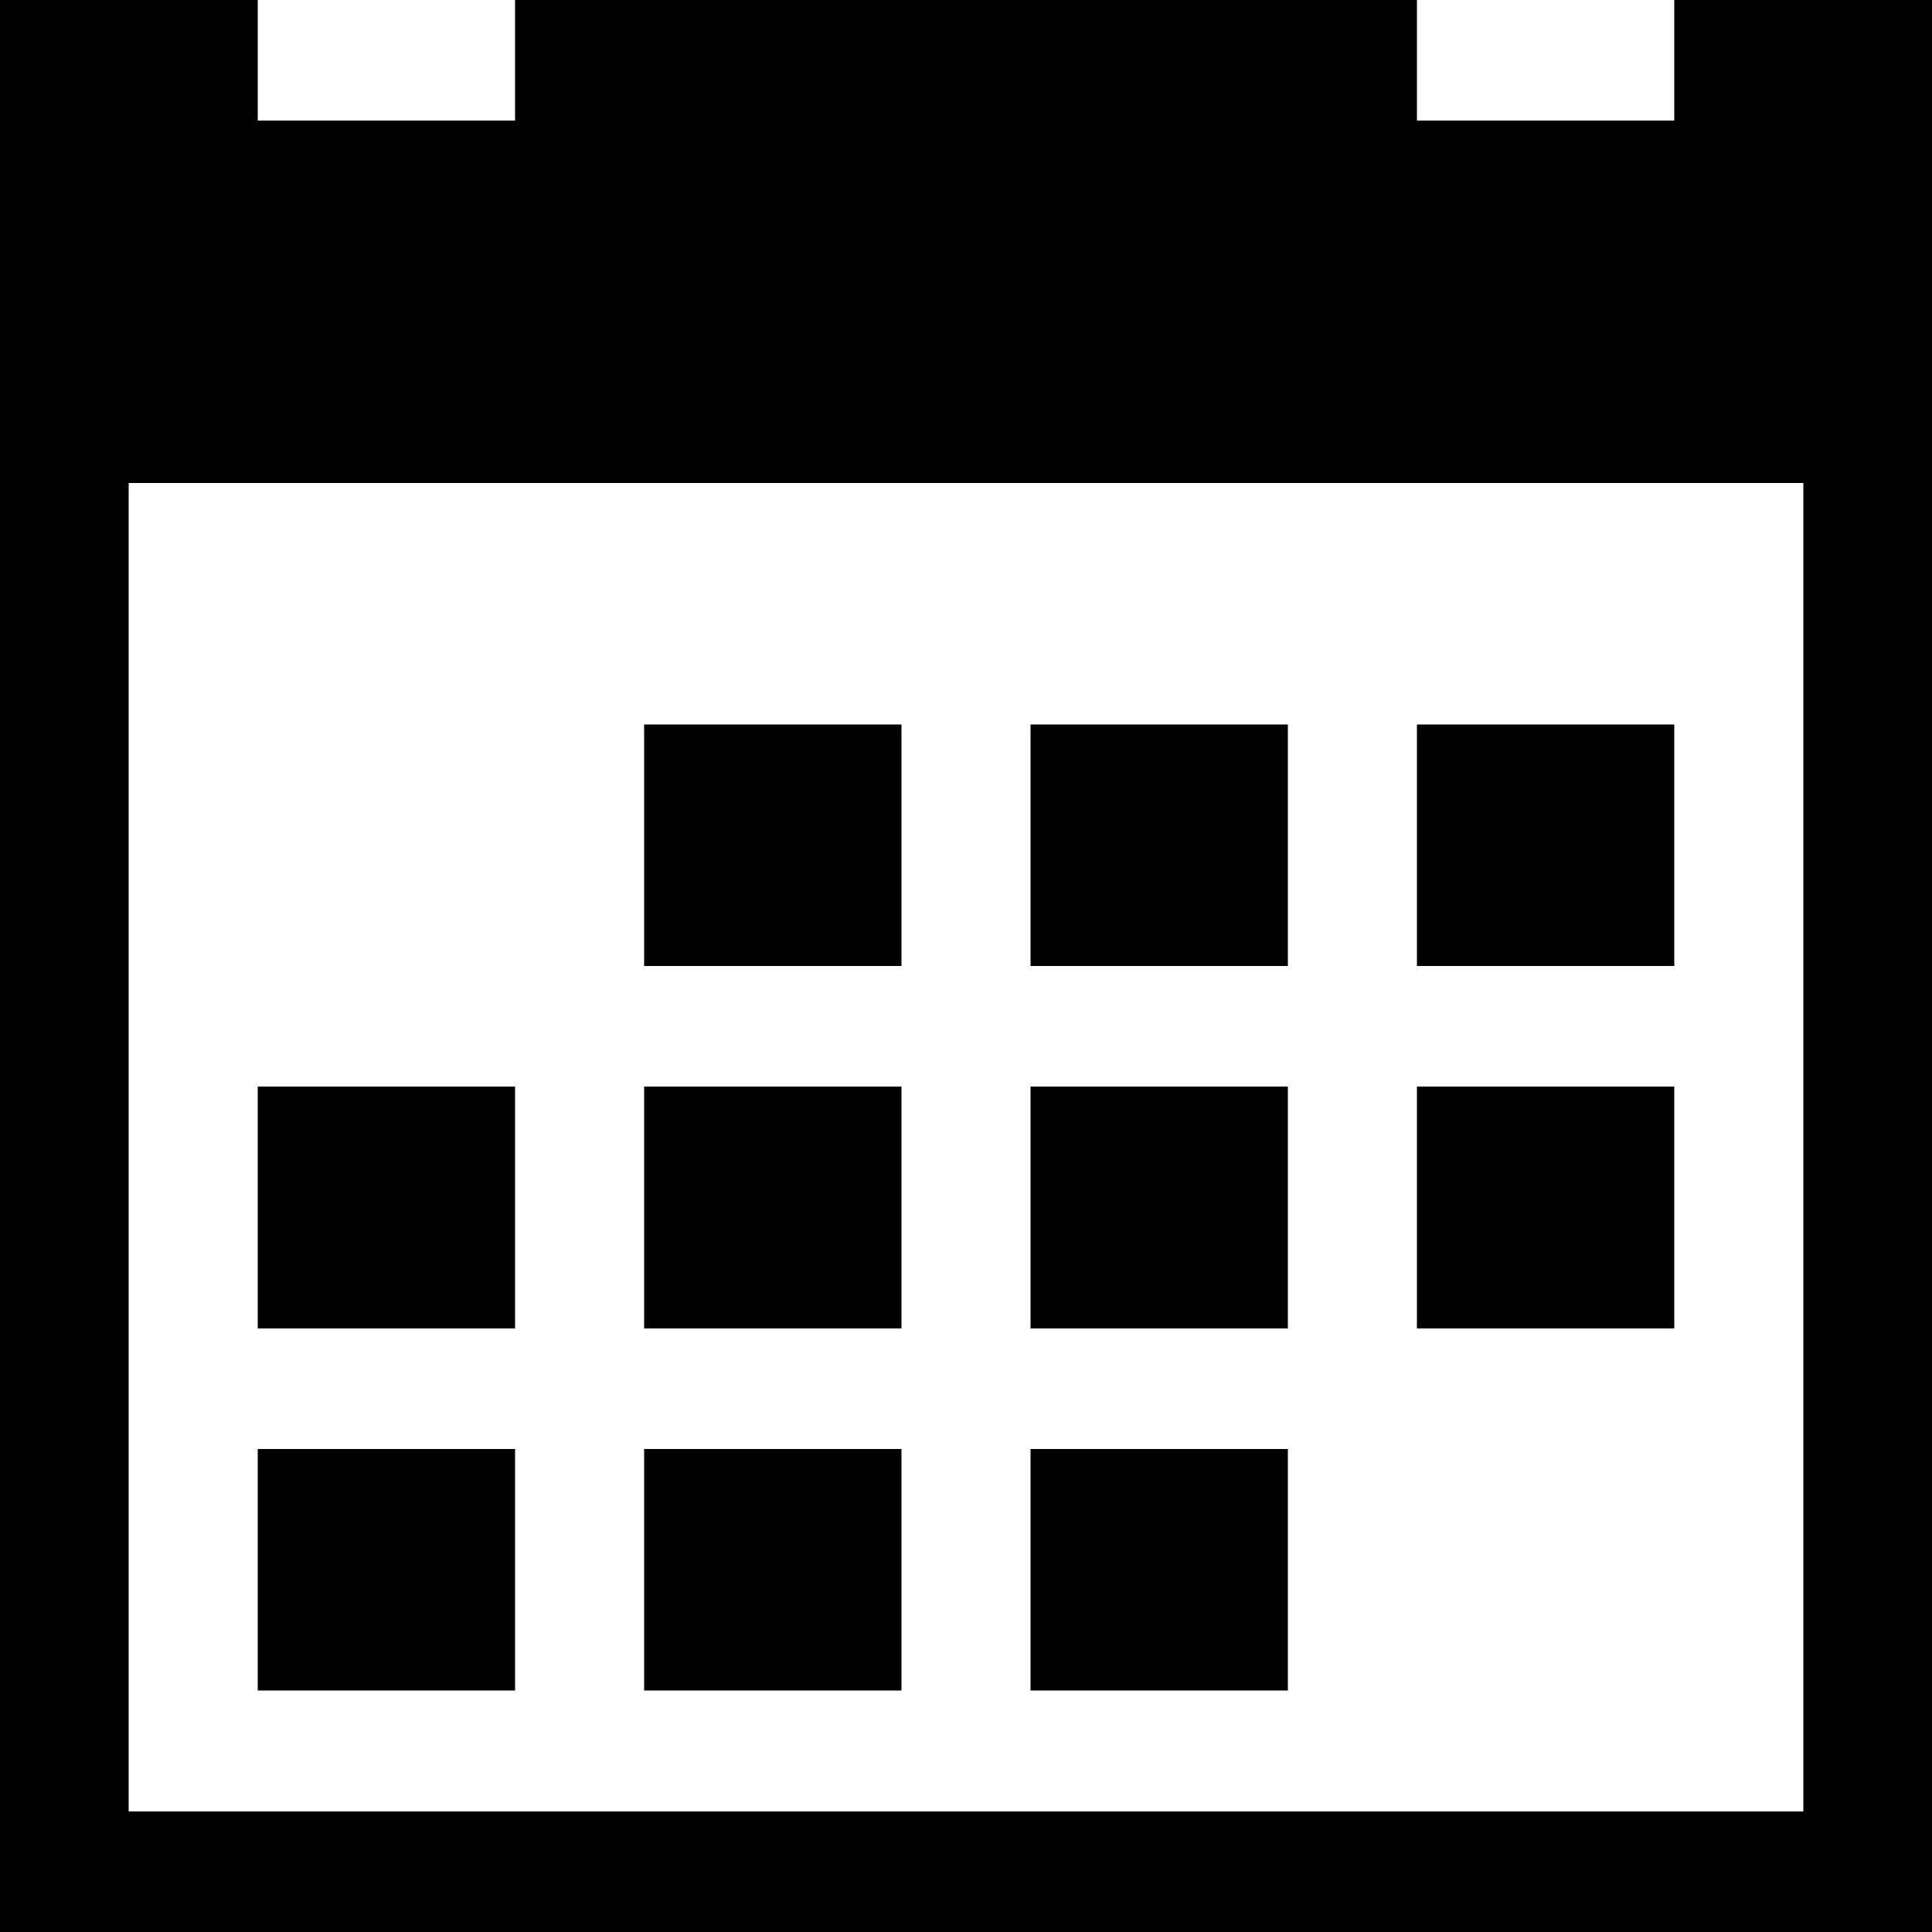
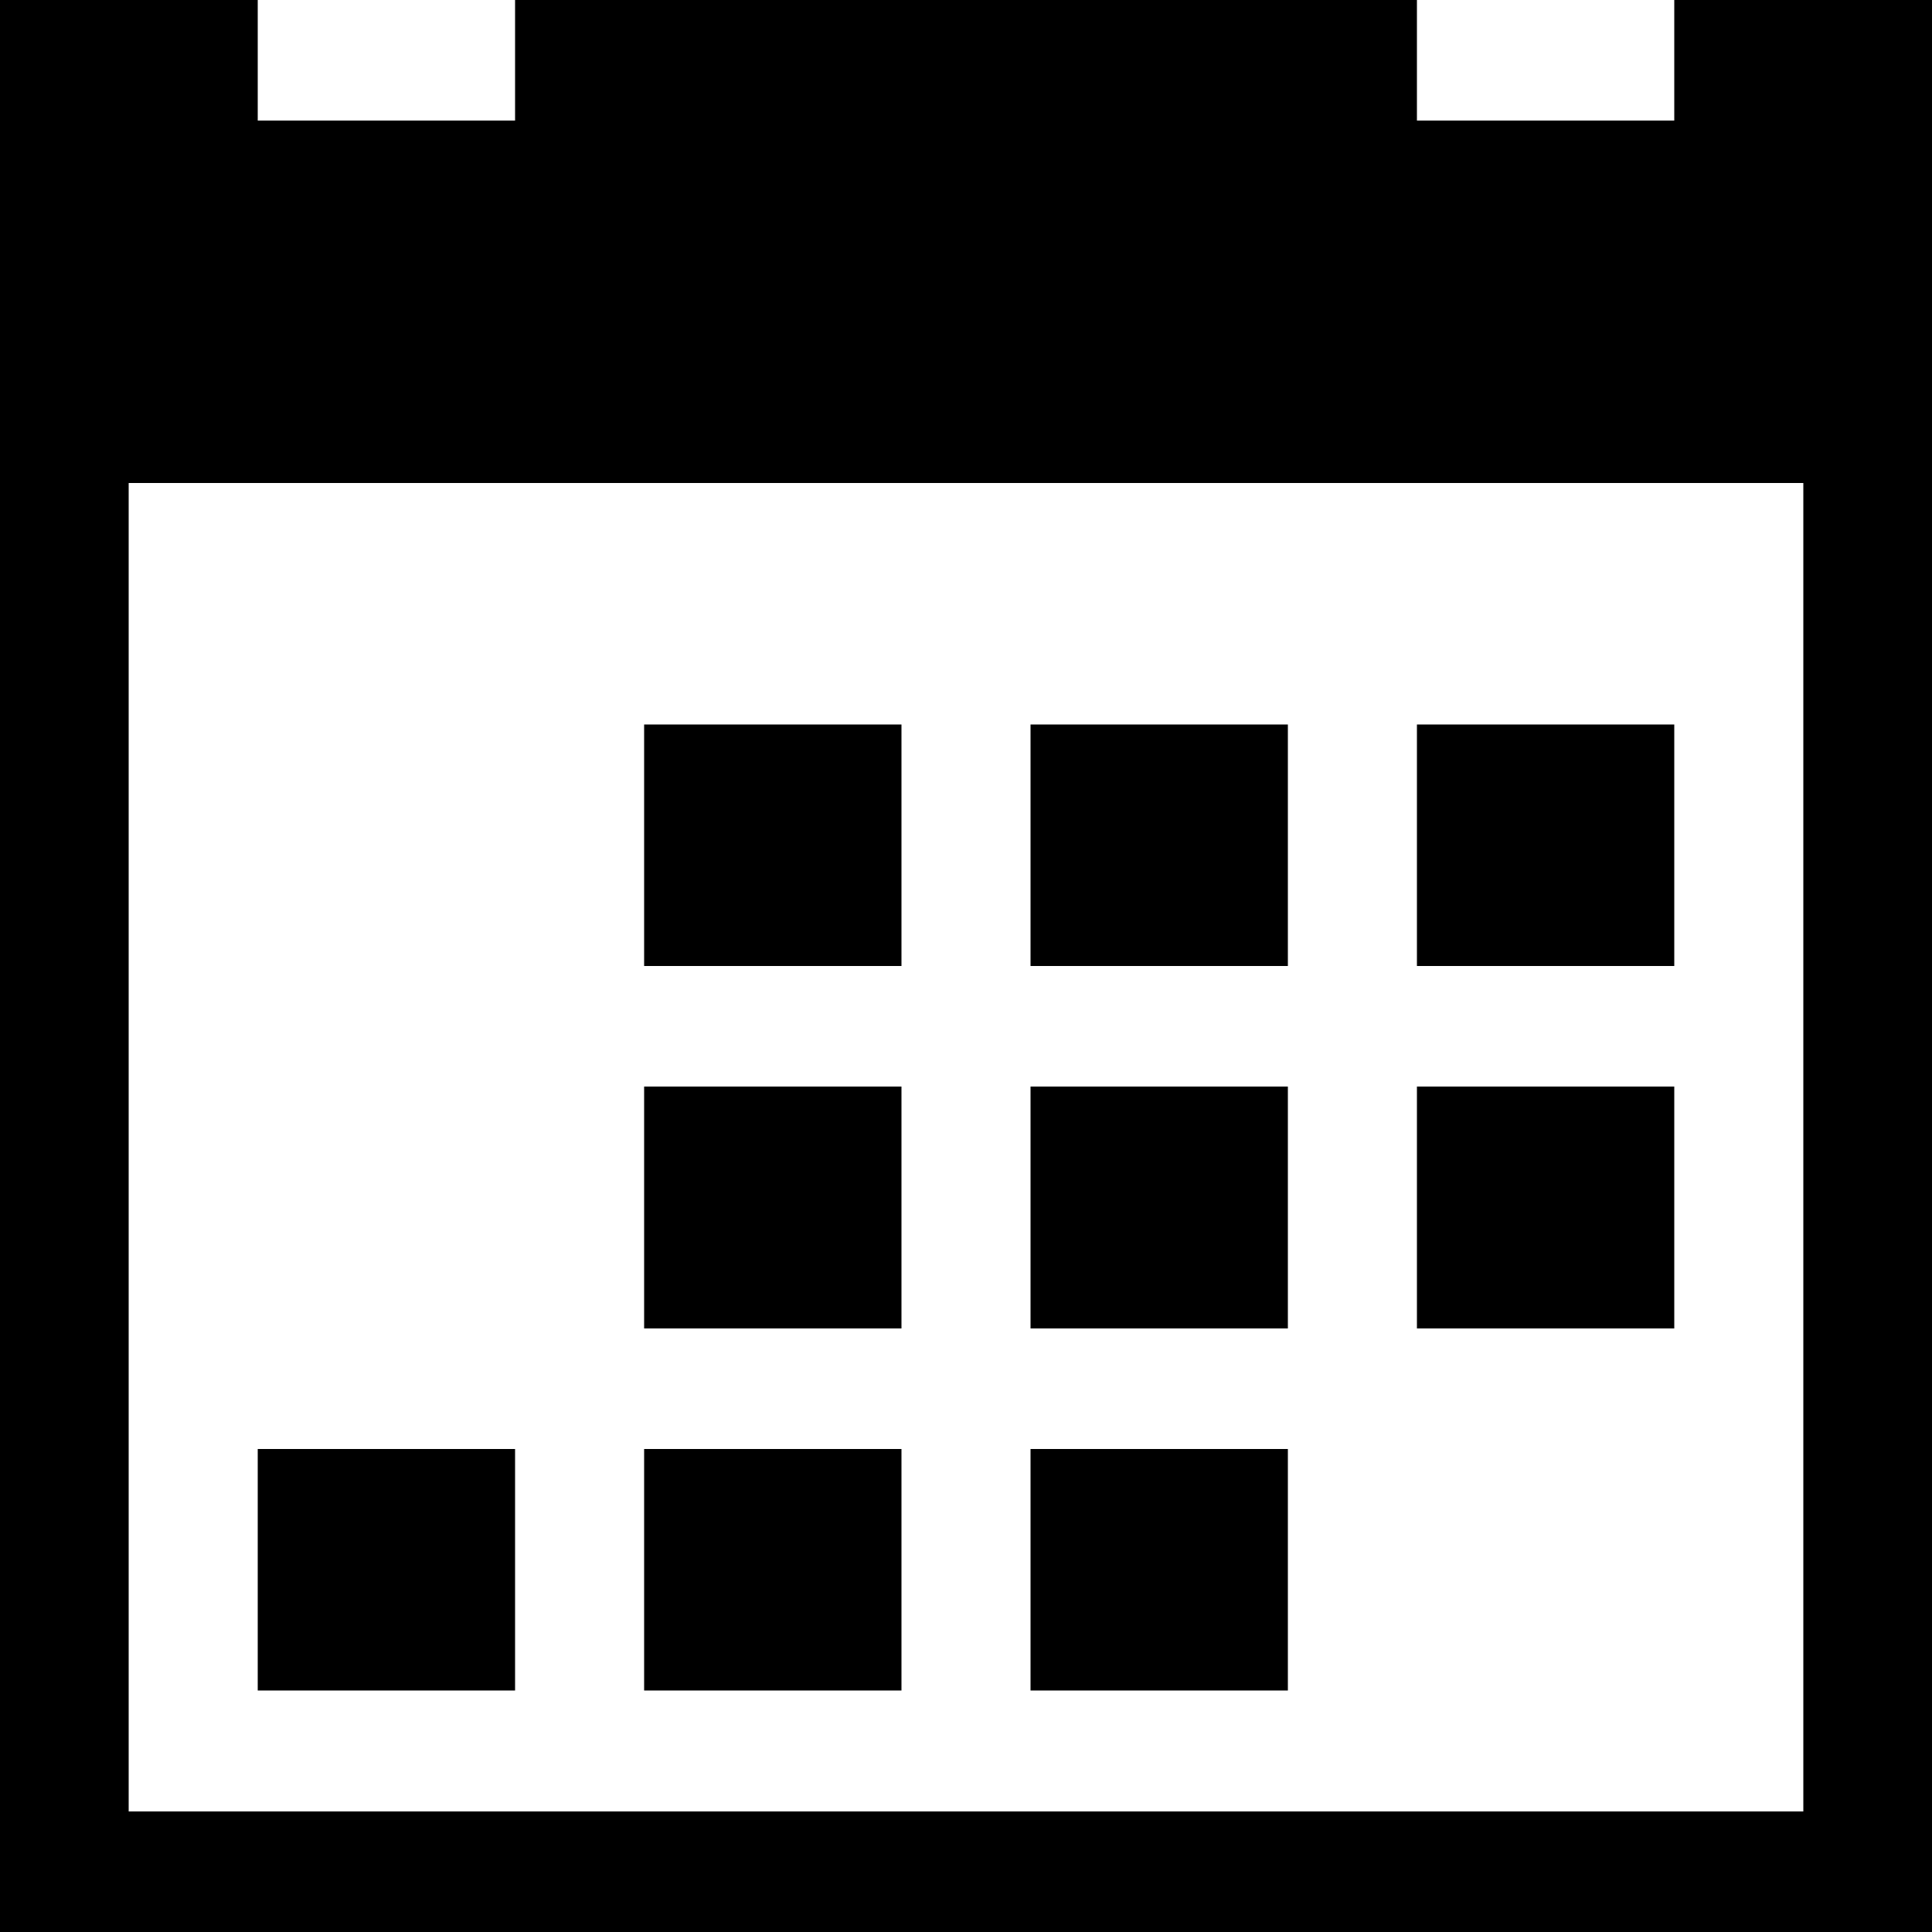
<svg xmlns="http://www.w3.org/2000/svg" viewBox="0 0 50 50">
  <g id="Layer_2" data-name="Layer 2">
    <g id="Layer_1-2" data-name="Layer 1">
-       <path d="M16.67,18.75h6.66V25H16.67Zm10,0h6.66V25H26.67Zm10,0h6.66V25H36.67ZM6.67,37.5h6.66v6.25H6.67Zm10,0h6.66v6.25H16.67Zm10,0h6.66v6.25H26.67Zm-10-9.38h6.66v6.26H16.67Zm10,0h6.66v6.26H26.67Zm10,0h6.66v6.26H36.67Zm-30,0h6.66v6.26H6.67ZM43.33,0V3.12H36.67V0H13.33V3.12H6.67V0H0V50H50V0Zm3.34,46.88H3.33V12.5H46.67Z" />
+       <path d="M16.67,18.75h6.66V25H16.67Zm10,0h6.66V25H26.67Zm10,0h6.66V25H36.67ZM6.67,37.5h6.66v6.25H6.67Zm10,0h6.66v6.25H16.67Zm10,0h6.66v6.25H26.67Zm-10-9.38h6.66v6.26H16.67Zm10,0h6.66v6.26H26.67Zm10,0h6.66v6.26H36.67Zm-30,0v6.26H6.67ZM43.33,0V3.12H36.67V0H13.33V3.12H6.67V0H0V50H50V0Zm3.34,46.88H3.33V12.5H46.67Z" />
    </g>
  </g>
</svg>